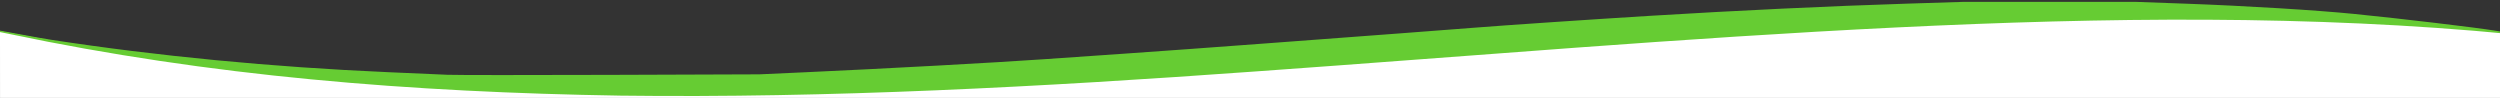
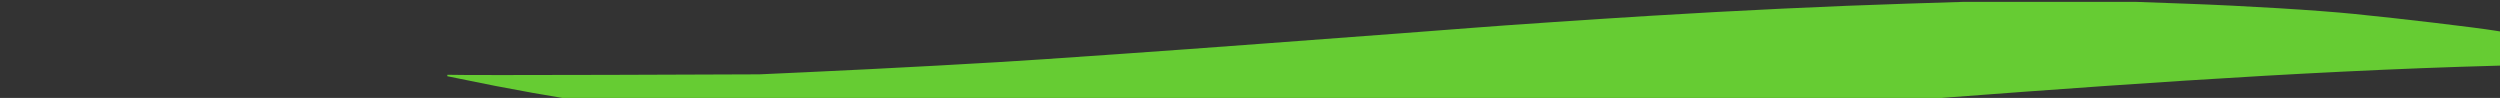
<svg xmlns="http://www.w3.org/2000/svg" xmlns:ns1="http://sodipodi.sourceforge.net/DTD/sodipodi-0.dtd" xmlns:ns2="http://www.inkscape.org/namespaces/inkscape" width="1327" height="52" viewBox="0 0 1327 52" fill="none" version="1.1" id="svg1" xml:space="preserve" ns1:docname="header-accent.svg" ns2:version="1.4 (e7c3feb1, 2024-10-09)">
  <rect x="0" y="0" width="1327" height="52" fill="#333333" stroke="none" />
  <ns1:namedview id="namedview1" pagecolor="#ffffff" bordercolor="#000000" borderopacity="0.25" ns2:showpageshadow="2" ns2:pageopacity="0.0" ns2:pagecheckerboard="0" ns2:deskcolor="#d1d1d1" ns2:zoom="4.5016112" ns2:cx="1261.8815" ns2:cy="12.662133" ns2:window-width="1920" ns2:window-height="977" ns2:window-x="0" ns2:window-y="25" ns2:window-maximized="1" ns2:current-layer="g824610" />
  <defs id="defs1" />
  <g id="g824610" transform="translate(0,-538)">
-     <path style="color:#000000;font-style:normal;font-variant:normal;font-weight:normal;font-stretch:normal;font-size:medium;line-height:normal;font-family:sans-serif;font-variant-ligatures:normal;font-variant-position:normal;font-variant-caps:normal;font-variant-numeric:normal;font-variant-alternates:normal;font-variant-east-asian:normal;font-feature-settings:normal;font-variation-settings:normal;text-indent:0;text-align:start;text-decoration-line:none;text-decoration-style:solid;text-decoration-color:#000000;letter-spacing:normal;word-spacing:normal;text-transform:none;writing-mode:lr-tb;direction:ltr;text-orientation:mixed;dominant-baseline:auto;baseline-shift:baseline;text-anchor:start;white-space:normal;shape-padding:0;shape-margin:0;inline-size:0;clip-rule:nonzero;display:inline;overflow:visible;visibility:visible;isolation:auto;mix-blend-mode:normal;color-interpolation:sRGB;color-interpolation-filters:linearRGB;solid-color:#000000;solid-opacity:1;vector-effect:none;fill:#ffffff;fill-opacity:1;fill-rule:nonzero;stroke:none;stroke-linecap:butt;stroke-linejoin:miter;stroke-miterlimit:4;stroke-dasharray:none;stroke-dashoffset:0;stroke-opacity:1;-inkscape-stroke:none;color-rendering:auto;image-rendering:auto;shape-rendering:auto;text-rendering:auto;enable-background:accumulate;stop-color:#000000;stop-opacity:1" d="m -0.003,554.589 43.699,7.979 52.714,7.864 125.511,11.774 60.645,0.889 127.954,-0.222 97.521,-3.999 214.812,-15.55 93.078,-7.775 156.072,-10.638 178.441,-1.885 93.619,4.398 54.506,4.555 28.456,3.236 v 34.807 H 0.014 Z" id="path2" ns1:nodetypes="ccccccccccccccccc" />
-     <path id="path1" style="display:inline;fill:#66cc33;fill-opacity:1" d="m 1327.631,554.785 -3.195,-0.516 c -10.877,-1.753 -49.877,-6.375 -74.955,-8.885 -19.804,-1.982 -57.728,-4.294 -88.965,-5.422 l -27.033,-0.977 -45.711,0.004 -45.711,0.004 -29.982,0.945 c -40.552,1.279 -89.564,3.602 -136.15,6.453 -30.836,1.887 -78.381,5.103 -93.881,6.35 -6.758,0.543 -24.01,1.862 -38.338,2.928 -14.328,1.066 -46.621,3.481 -71.762,5.367 -25.141,1.886 -58.759,4.325 -74.709,5.418 -15.95,1.093 -35.414,2.439 -43.254,2.99 -25.359,1.782 -83.482,4.952 -127.303,6.941 l -23.594,1.07 -79.133,0.281 c -43.524,0.154 -82.453,0.133 -86.508,-0.047 v -0.002 C 233.392,577.51 219.237,576.89 205.99,576.312 144.275,573.62 83.324,567.754 27.078,559.096 19.776,557.972 7.27,555.516 0,554.258 v 0.773 c 1.938,0.397 3.876,0.79 5.814,1.176 51.98,10.91 105.676,18.809 159.371,23.912 54.231,5.211 108.996,7.733 164.084,8.643 110.819,1.389 223.675,-4.641 336.959,-12.822 113.82,-8.073 227.424,-17.866 340.172,-23.359 110.99,-5.407 220.619,-6.749 326.859,3.561 l 4.951,1.037 c 20.82,1.995 41.419,4.463 61.789,7.404 z" ns1:nodetypes="ccssccccsssssscccccssccccccccccc" />
+     <path id="path1" style="display:inline;fill:#66cc33;fill-opacity:1" d="m 1327.631,554.785 -3.195,-0.516 c -10.877,-1.753 -49.877,-6.375 -74.955,-8.885 -19.804,-1.982 -57.728,-4.294 -88.965,-5.422 l -27.033,-0.977 -45.711,0.004 -45.711,0.004 -29.982,0.945 c -40.552,1.279 -89.564,3.602 -136.15,6.453 -30.836,1.887 -78.381,5.103 -93.881,6.35 -6.758,0.543 -24.01,1.862 -38.338,2.928 -14.328,1.066 -46.621,3.481 -71.762,5.367 -25.141,1.886 -58.759,4.325 -74.709,5.418 -15.95,1.093 -35.414,2.439 -43.254,2.99 -25.359,1.782 -83.482,4.952 -127.303,6.941 l -23.594,1.07 -79.133,0.281 c -43.524,0.154 -82.453,0.133 -86.508,-0.047 v -0.002 v 0.773 c 1.938,0.397 3.876,0.79 5.814,1.176 51.98,10.91 105.676,18.809 159.371,23.912 54.231,5.211 108.996,7.733 164.084,8.643 110.819,1.389 223.675,-4.641 336.959,-12.822 113.82,-8.073 227.424,-17.866 340.172,-23.359 110.99,-5.407 220.619,-6.749 326.859,3.561 l 4.951,1.037 c 20.82,1.995 41.419,4.463 61.789,7.404 z" ns1:nodetypes="ccssccccsssssscccccssccccccccccc" />
  </g>
</svg>